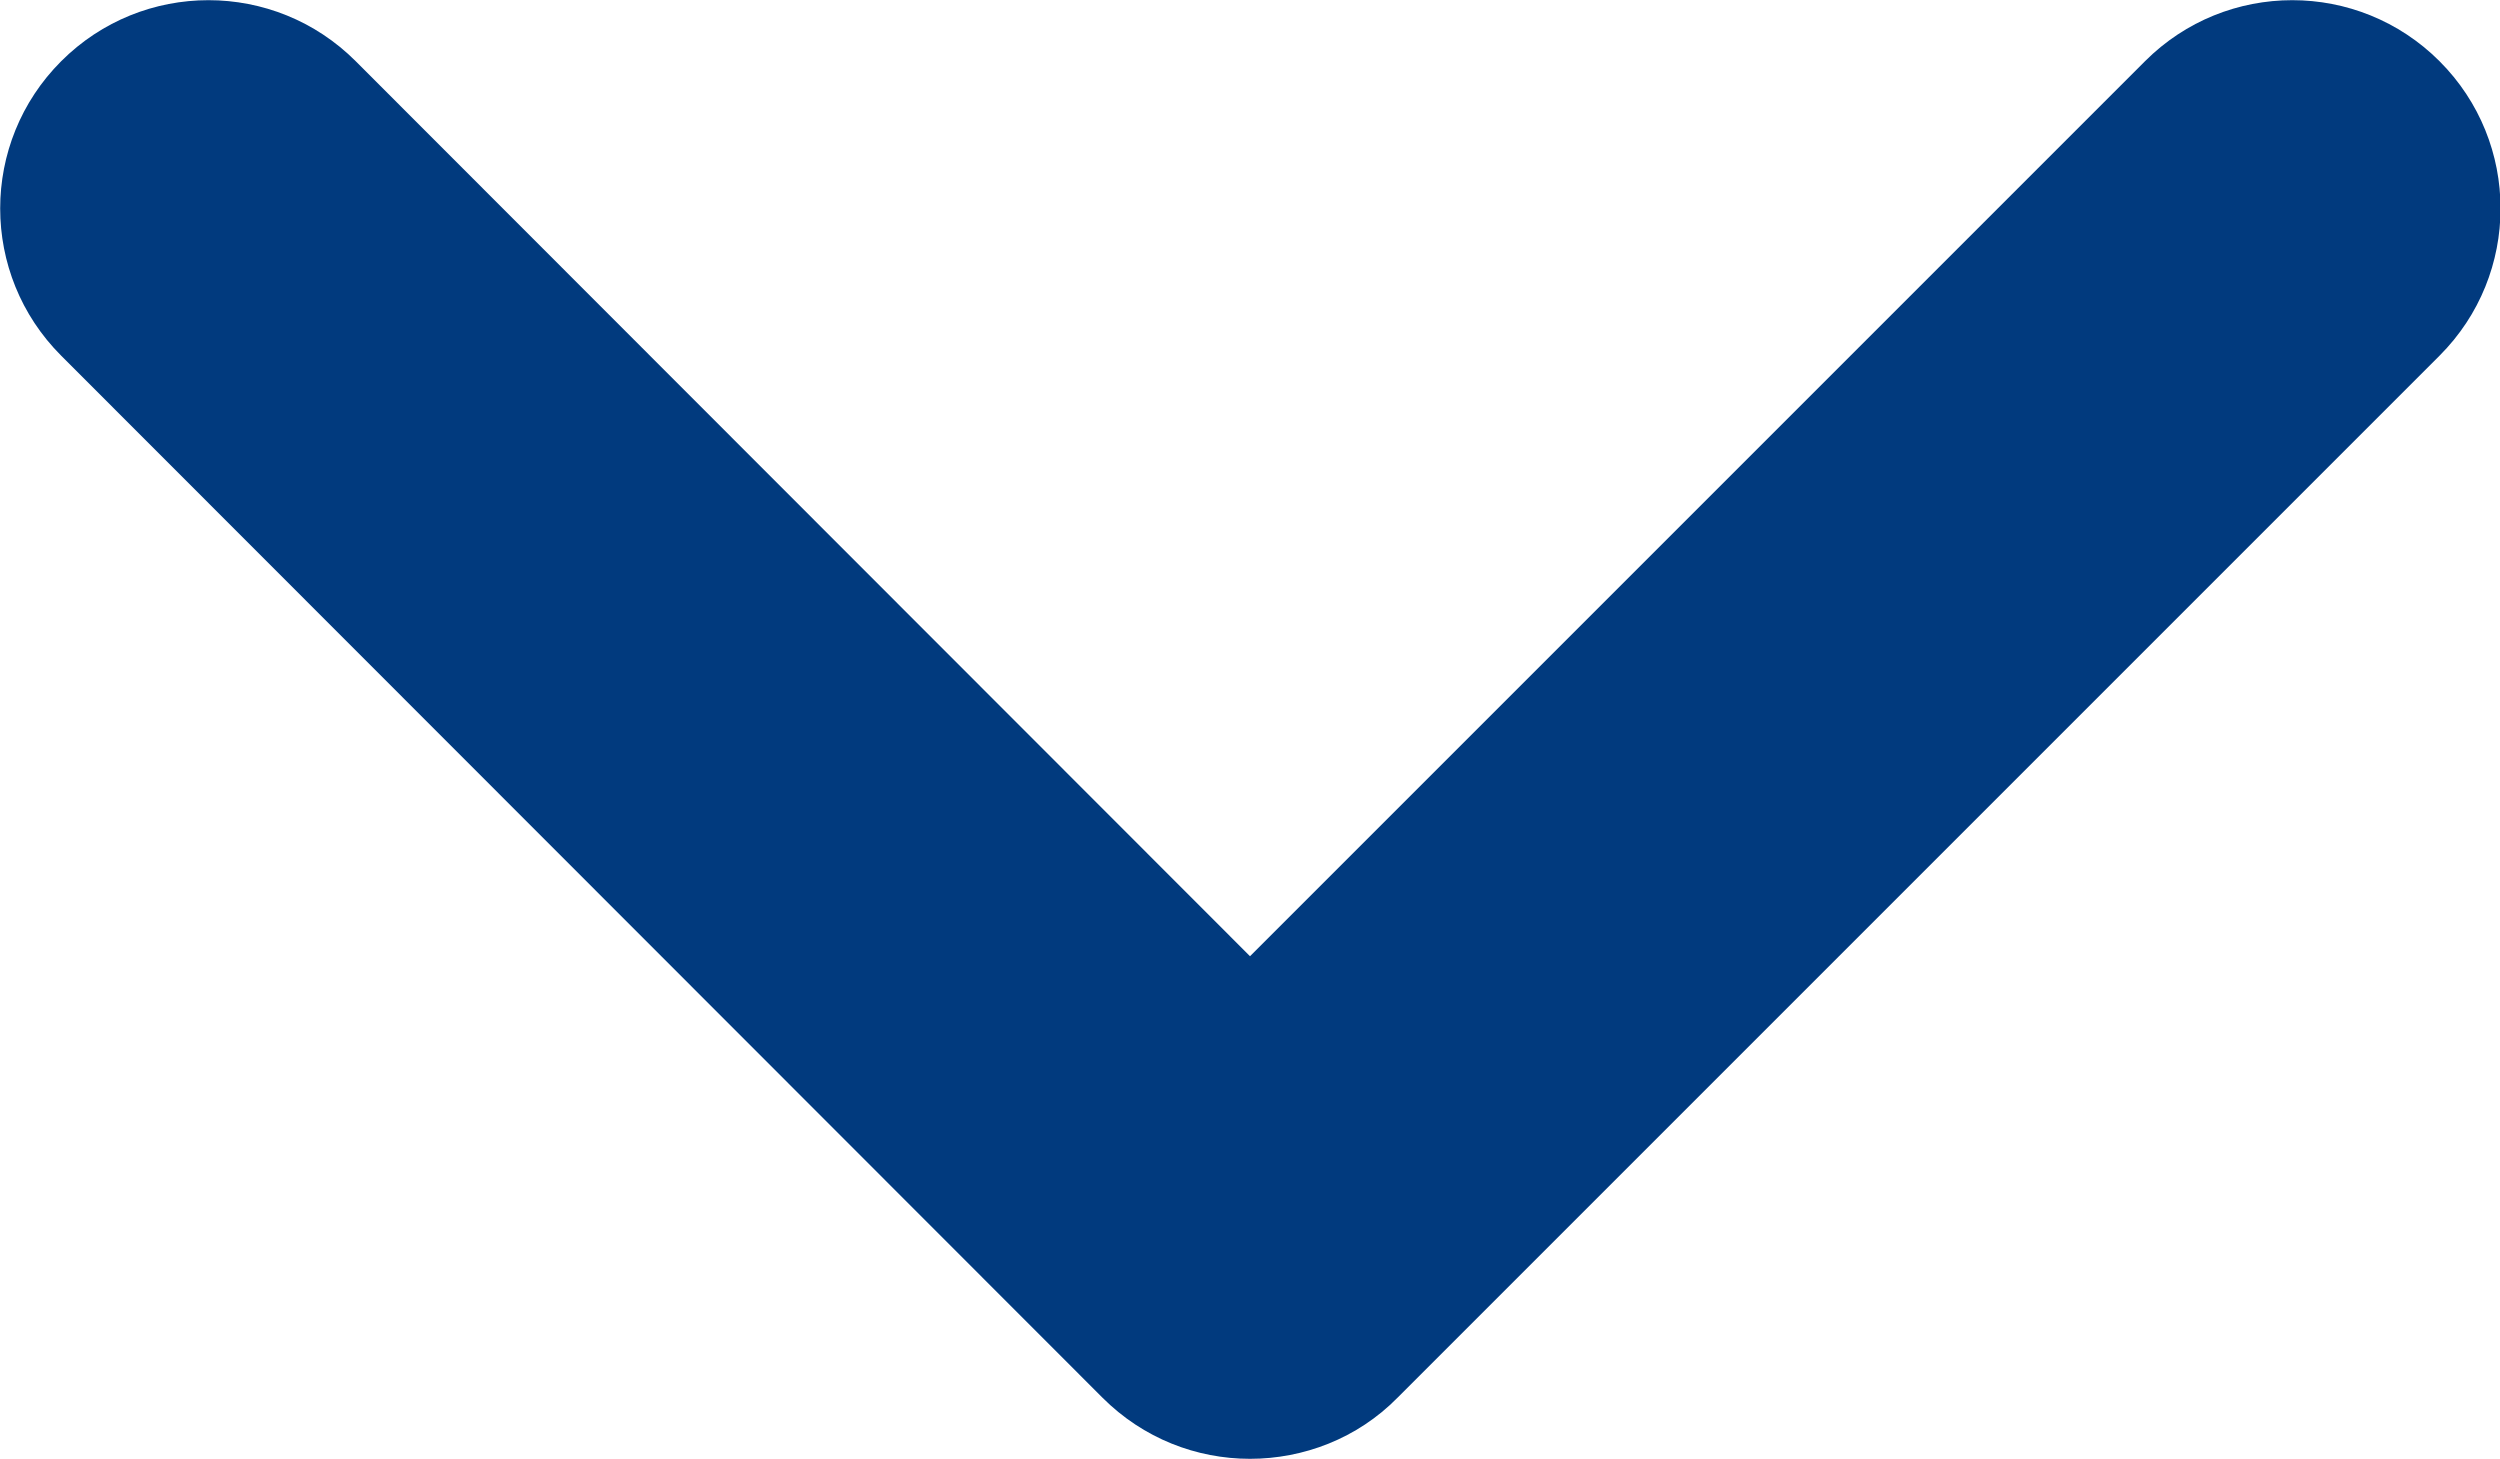
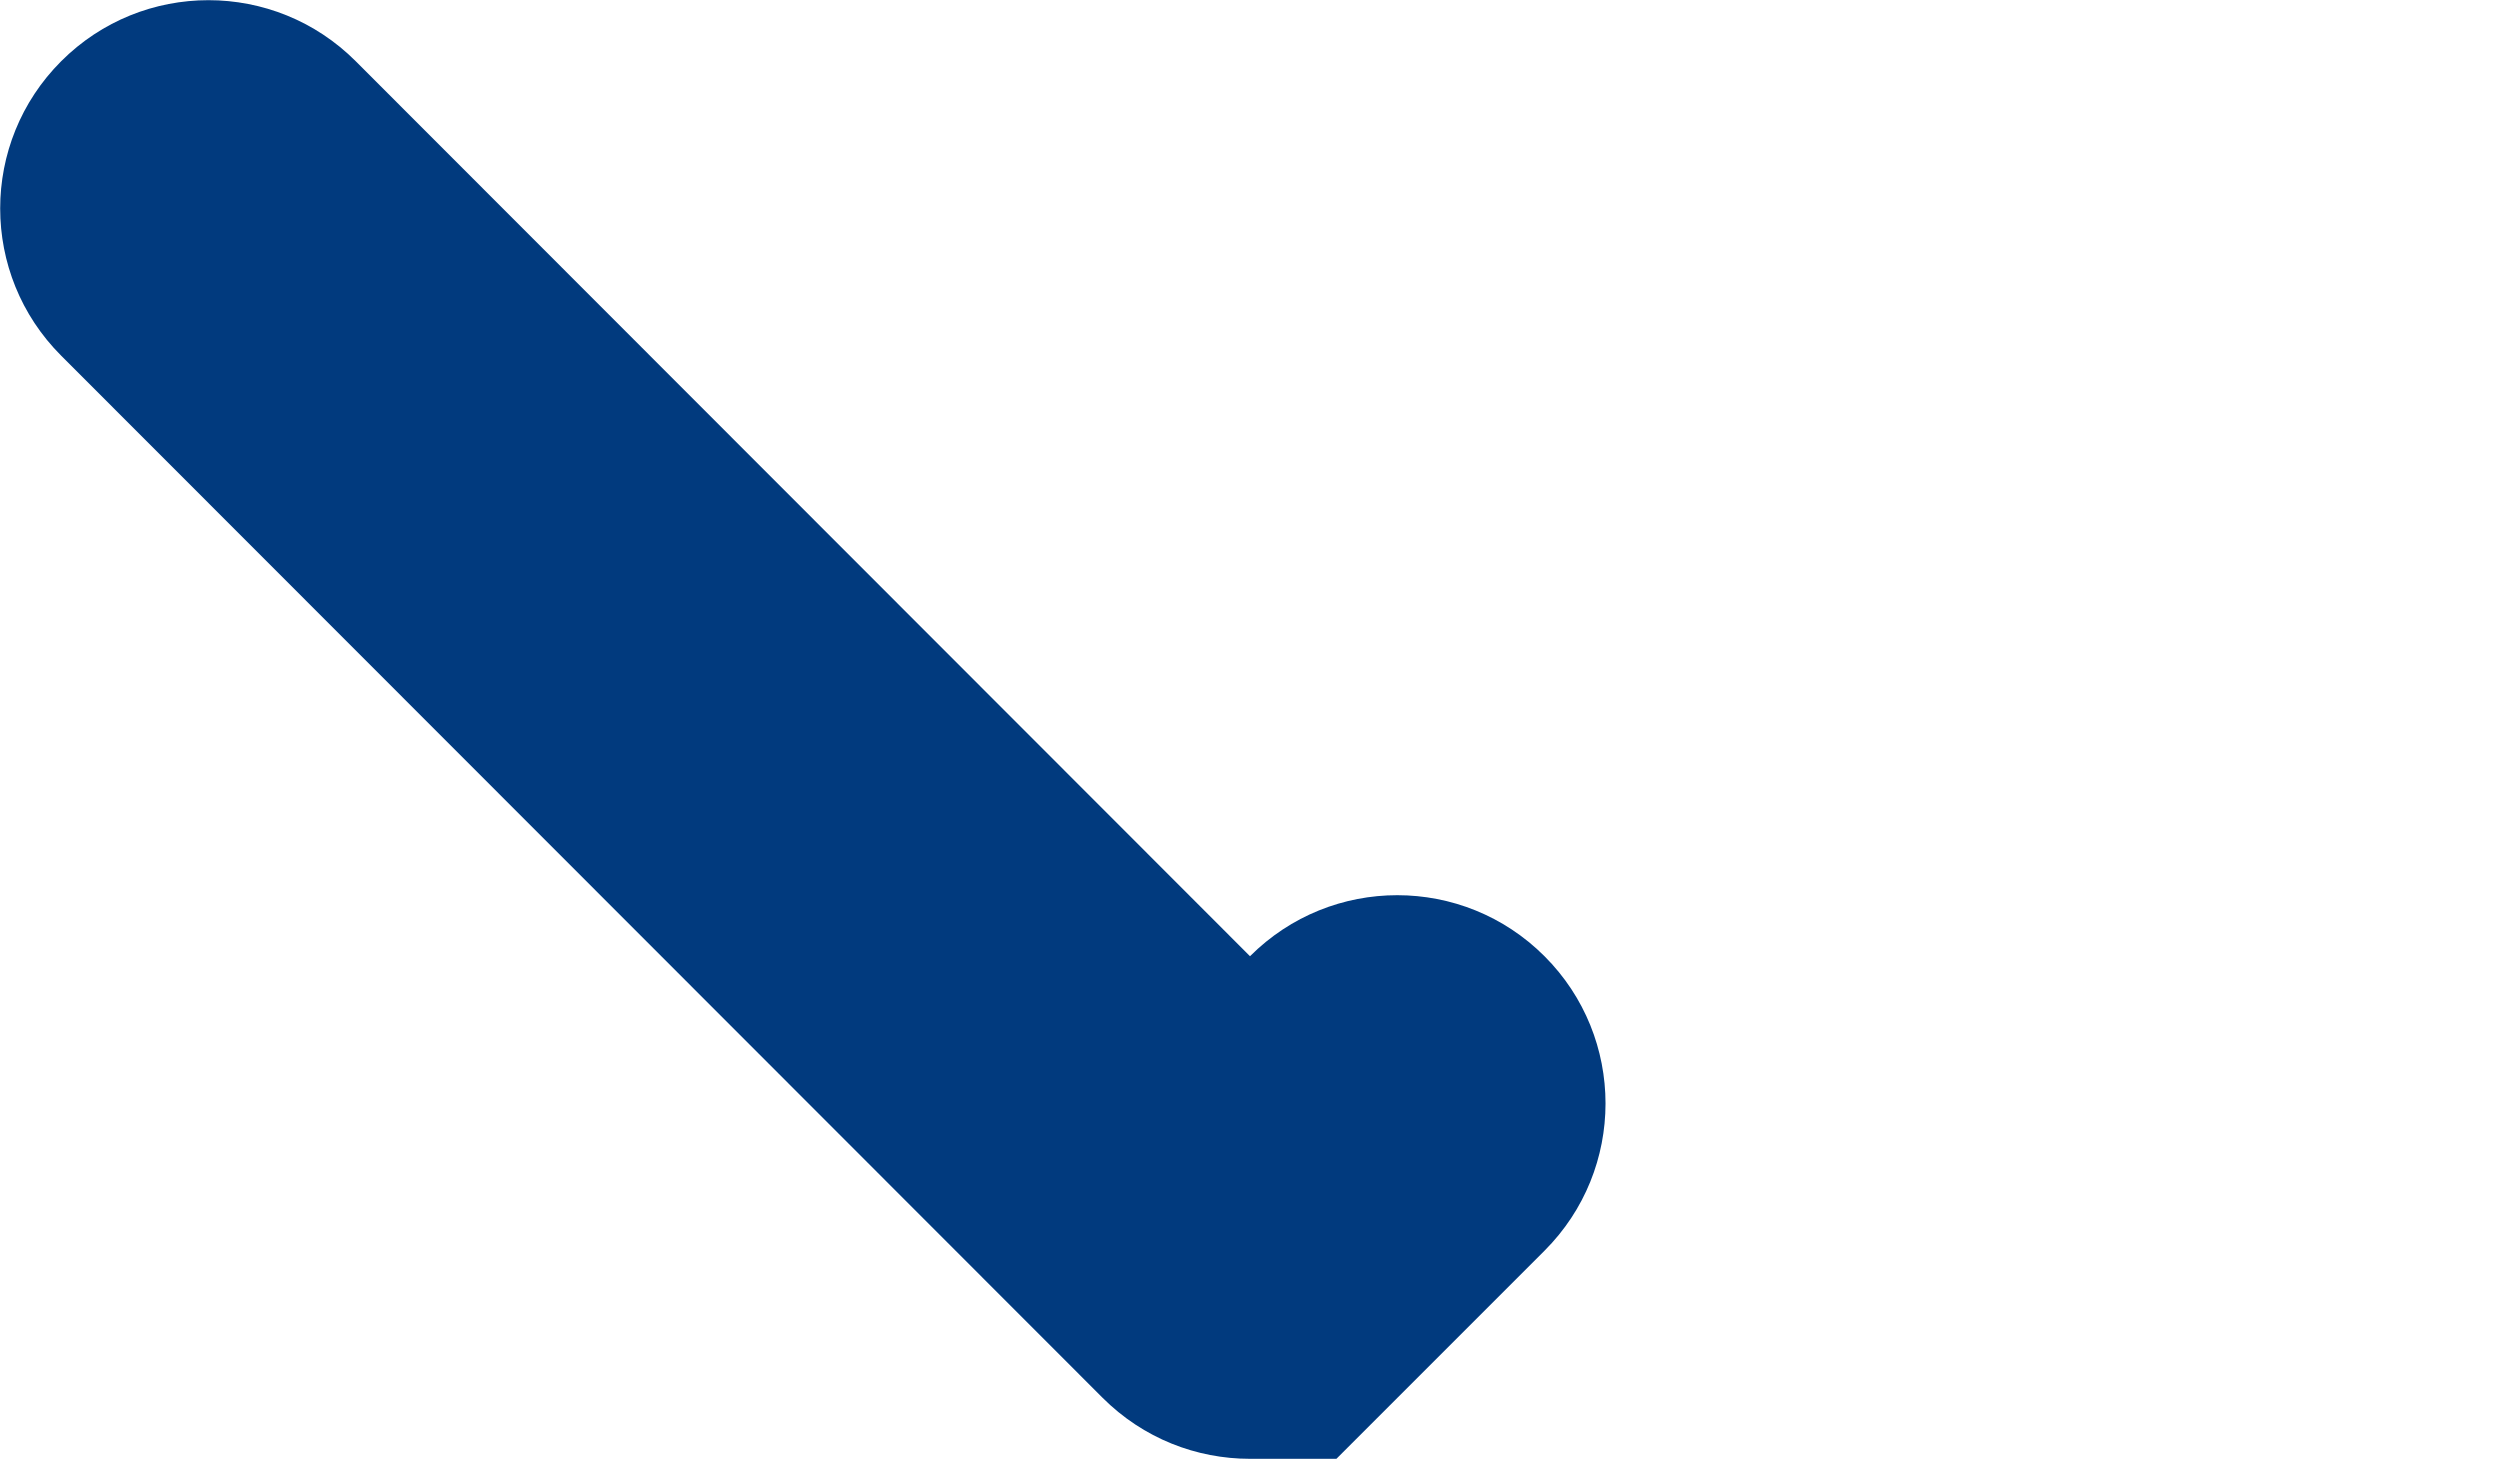
<svg xmlns="http://www.w3.org/2000/svg" id="Layer_2" data-name="Layer 2" viewBox="0 0 34.72 20.26">
  <defs>
    <style>
      .cls-1 {
        fill: #013a7e;
        stroke-width: 0px;
      }
    </style>
  </defs>
  <g id="Layer_1-2" data-name="Layer 1">
-     <path class="cls-1" d="M17.36,20.26c-.74,0-1.48-.28-2.05-.85L.85,4.94C-.28,3.81-.28,1.98.85.85S3.81-.28,4.94.85l12.42,12.43L29.79.85c1.13-1.13,2.96-1.13,4.09,0,1.13,1.13,1.13,2.96,0,4.09l-14.47,14.47c-.56.57-1.31.85-2.05.85Z" />
+     <path class="cls-1" d="M17.36,20.26c-.74,0-1.48-.28-2.05-.85L.85,4.94C-.28,3.81-.28,1.98.85.85S3.81-.28,4.94.85l12.42,12.43c1.13-1.13,2.96-1.13,4.09,0,1.13,1.13,1.13,2.96,0,4.09l-14.47,14.47c-.56.57-1.31.85-2.05.85Z" />
  </g>
</svg>